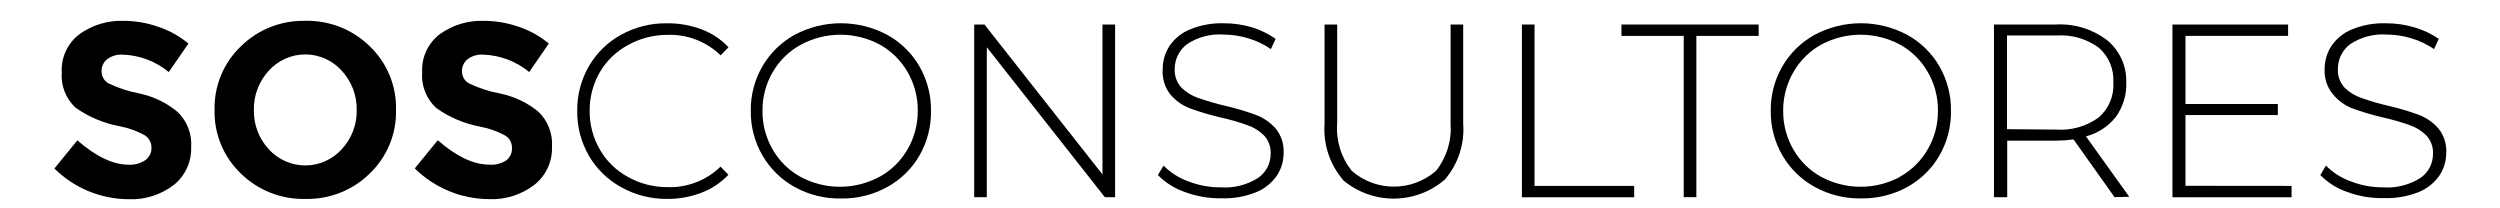
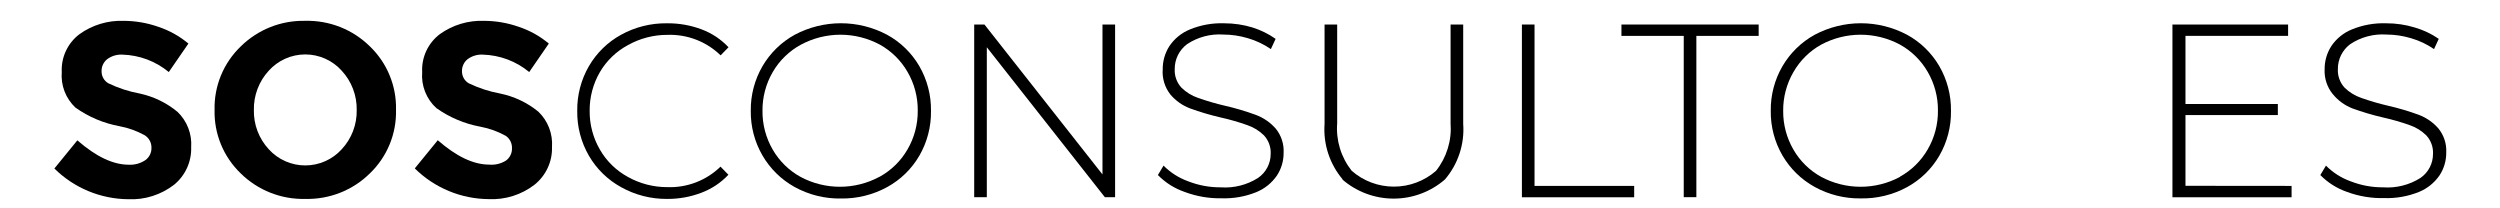
<svg xmlns="http://www.w3.org/2000/svg" width="1920" zoomAndPan="magnify" viewBox="0 0 1440 120" height="160" preserveAspectRatio="xMidYMid meet" version="1.0">
  <defs>
    <clipPath id="88332b1967">
      <path d="M 31 12 L 111 12 L 111 114.75 L 31 114.75 Z M 31 12 " clip-rule="nonzero" />
    </clipPath>
    <clipPath id="4b43da997c">
      <path d="M 123 12 L 229 12 L 229 114.75 L 123 114.75 Z M 123 12 " clip-rule="nonzero" />
    </clipPath>
    <clipPath id="802a3ebb92">
      <path d="M 238 12 L 319 12 L 319 114.75 L 238 114.75 Z M 238 12 " clip-rule="nonzero" />
    </clipPath>
    <clipPath id="1778e87d76">
      <path d="M 332 13 L 420 13 L 420 114.75 L 332 114.75 Z M 332 13 " clip-rule="nonzero" />
    </clipPath>
    <clipPath id="de0b007c73">
      <path d="M 432 13 L 537 13 L 537 114.75 L 432 114.75 Z M 432 13 " clip-rule="nonzero" />
    </clipPath>
    <clipPath id="7b5c0d7a16">
      <path d="M 666 13 L 740 13 L 740 114.75 L 666 114.75 Z M 666 13 " clip-rule="nonzero" />
    </clipPath>
    <clipPath id="88dc554d24">
      <path d="M 762 14 L 843 14 L 843 114.75 L 762 114.75 Z M 762 14 " clip-rule="nonzero" />
    </clipPath>
    <clipPath id="0b8135ec10">
      <path d="M 1019 13 L 1124 13 L 1124 114.75 L 1019 114.75 Z M 1019 13 " clip-rule="nonzero" />
    </clipPath>
    <clipPath id="1fbae183c5">
      <path d="M 1336 13 L 1410 13 L 1410 114.75 L 1336 114.75 Z M 1336 13 " clip-rule="nonzero" />
    </clipPath>
  </defs>
  <g clip-path="url(#88332b1967)">
    <path fill="#000000" d="M 61.703 34.117 C 60.652 34.965 59.844 36 59.281 37.223 C 58.719 38.449 58.465 39.734 58.512 41.078 C 58.5 41.773 58.578 42.461 58.75 43.137 C 58.922 43.809 59.18 44.449 59.523 45.059 C 59.867 45.664 60.281 46.215 60.773 46.711 C 61.262 47.207 61.809 47.629 62.41 47.98 C 68.176 50.754 74.207 52.719 80.5 53.879 C 84.496 54.742 88.336 56.062 92.016 57.848 C 95.691 59.633 99.105 61.832 102.254 64.438 C 103.613 65.742 104.816 67.18 105.859 68.75 C 106.906 70.32 107.77 71.984 108.445 73.742 C 109.125 75.5 109.605 77.309 109.887 79.172 C 110.168 81.035 110.246 82.906 110.113 84.785 C 110.18 86.84 110.012 88.875 109.605 90.891 C 109.203 92.906 108.578 94.848 107.727 96.719 C 106.875 98.59 105.824 100.344 104.57 101.973 C 103.316 103.602 101.895 105.07 100.301 106.375 C 98.434 107.824 96.457 109.098 94.363 110.199 C 92.27 111.297 90.094 112.203 87.84 112.918 C 85.586 113.633 83.285 114.145 80.941 114.453 C 78.598 114.758 76.242 114.859 73.879 114.75 C 69.926 114.719 66.016 114.309 62.145 113.52 C 58.27 112.73 54.512 111.578 50.863 110.059 C 47.215 108.543 43.746 106.691 40.457 104.504 C 37.172 102.316 34.125 99.832 31.32 97.055 L 44.559 80.836 C 55.277 90.191 65.129 94.871 74.117 94.871 C 75.824 94.969 77.504 94.789 79.152 94.336 C 80.801 93.883 82.336 93.176 83.75 92.219 C 84.309 91.816 84.809 91.352 85.254 90.824 C 85.695 90.301 86.07 89.727 86.375 89.109 C 86.68 88.492 86.902 87.852 87.051 87.18 C 87.195 86.508 87.258 85.828 87.238 85.141 C 87.258 84.438 87.184 83.742 87.027 83.059 C 86.867 82.371 86.625 81.715 86.301 81.094 C 85.973 80.469 85.574 79.895 85.102 79.371 C 84.633 78.848 84.102 78.391 83.516 78.004 C 78.918 75.438 74.031 73.668 68.855 72.695 C 64.277 71.855 59.844 70.527 55.555 68.719 C 51.27 66.906 47.23 64.656 43.438 61.961 C 42.055 60.656 40.836 59.219 39.777 57.641 C 38.719 56.066 37.852 54.391 37.168 52.621 C 36.488 50.848 36.016 49.023 35.746 47.145 C 35.477 45.266 35.418 43.383 35.574 41.492 C 35.469 39.395 35.617 37.316 36.023 35.254 C 36.43 33.195 37.078 31.215 37.969 29.312 C 38.859 27.41 39.969 25.641 41.293 24.012 C 42.617 22.379 44.121 20.934 45.801 19.668 C 47.633 18.352 49.562 17.195 51.59 16.195 C 53.613 15.199 55.707 14.375 57.871 13.723 C 60.031 13.07 62.234 12.598 64.473 12.309 C 66.715 12.02 68.961 11.918 71.219 12 C 78.051 12.031 84.691 13.172 91.141 15.422 C 97.547 17.547 103.34 20.77 108.52 25.094 L 97.227 41.492 C 95.355 39.941 93.363 38.559 91.258 37.344 C 89.152 36.125 86.961 35.09 84.684 34.234 C 82.406 33.383 80.07 32.723 77.684 32.258 C 75.293 31.793 72.883 31.527 70.449 31.465 C 68.883 31.383 67.348 31.57 65.844 32.023 C 64.34 32.48 62.961 33.18 61.703 34.117 Z M 61.703 34.117 " fill-opacity="1" fill-rule="nonzero" />
  </g>
  <g clip-path="url(#4b43da997c)">
    <path fill="#000000" d="M 213.027 99.887 C 210.582 102.293 207.922 104.434 205.043 106.305 C 202.168 108.18 199.129 109.746 195.938 111.008 C 192.742 112.27 189.453 113.199 186.07 113.801 C 182.688 114.402 179.281 114.656 175.848 114.574 C 172.414 114.656 169.004 114.402 165.621 113.801 C 162.238 113.199 158.953 112.27 155.758 111.008 C 152.562 109.746 149.527 108.18 146.648 106.305 C 143.773 104.434 141.109 102.293 138.664 99.887 C 136.207 97.527 134.02 94.941 132.098 92.125 C 130.18 89.312 128.57 86.332 127.273 83.184 C 125.977 80.035 125.02 76.789 124.398 73.441 C 123.777 70.094 123.508 66.719 123.594 63.316 C 123.508 59.914 123.777 56.539 124.398 53.191 C 125.02 49.844 125.977 46.598 127.273 43.449 C 128.57 40.301 130.18 37.32 132.098 34.508 C 134.02 31.691 136.207 29.105 138.664 26.746 C 141.109 24.332 143.77 22.188 146.645 20.309 C 149.52 18.434 152.555 16.859 155.75 15.594 C 158.945 14.328 162.234 13.391 165.617 12.785 C 169 12.18 172.41 11.918 175.848 12 C 179.281 11.914 182.688 12.172 186.07 12.773 C 189.453 13.375 192.742 14.305 195.938 15.566 C 199.129 16.828 202.168 18.395 205.043 20.266 C 207.922 22.141 210.582 24.281 213.027 26.688 C 215.488 29.047 217.676 31.633 219.594 34.445 C 221.516 37.262 223.121 40.242 224.418 43.391 C 225.719 46.539 226.676 49.785 227.297 53.133 C 227.918 56.48 228.184 59.855 228.102 63.258 C 228.188 66.664 227.922 70.043 227.305 73.398 C 226.688 76.75 225.73 80.004 224.43 83.156 C 223.133 86.309 221.523 89.297 219.602 92.113 C 217.684 94.934 215.492 97.523 213.027 99.887 Z M 205.461 63.375 C 205.5 61.301 205.344 59.238 204.984 57.195 C 204.629 55.148 204.082 53.156 203.34 51.219 C 202.602 49.277 201.684 47.426 200.59 45.66 C 199.496 43.895 198.242 42.25 196.832 40.727 C 196.172 39.988 195.477 39.289 194.742 38.629 C 194.012 37.965 193.242 37.344 192.445 36.762 C 191.648 36.18 190.82 35.641 189.965 35.148 C 189.109 34.652 188.23 34.203 187.328 33.801 C 186.426 33.398 185.504 33.043 184.562 32.738 C 183.621 32.43 182.668 32.176 181.703 31.969 C 180.734 31.762 179.758 31.609 178.777 31.504 C 177.793 31.402 176.805 31.348 175.816 31.348 C 174.828 31.348 173.844 31.402 172.859 31.504 C 171.875 31.609 170.898 31.762 169.934 31.969 C 168.965 32.176 168.012 32.43 167.07 32.738 C 166.133 33.043 165.211 33.398 164.309 33.801 C 163.406 34.203 162.527 34.652 161.672 35.148 C 160.816 35.641 159.988 36.18 159.188 36.762 C 158.391 37.344 157.625 37.965 156.891 38.629 C 156.16 39.289 155.461 39.988 154.805 40.727 C 153.398 42.254 152.148 43.898 151.059 45.664 C 149.973 47.43 149.059 49.285 148.324 51.223 C 147.59 53.164 147.047 55.156 146.695 57.199 C 146.344 59.242 146.188 61.301 146.23 63.375 C 146.188 65.445 146.34 67.5 146.691 69.539 C 147.043 71.578 147.586 73.566 148.32 75.5 C 149.055 77.438 149.965 79.285 151.055 81.043 C 152.148 82.805 153.395 84.445 154.805 85.965 C 155.465 86.695 156.164 87.391 156.898 88.051 C 157.633 88.707 158.398 89.328 159.199 89.906 C 160 90.484 160.828 91.02 161.684 91.512 C 162.539 92.004 163.418 92.449 164.32 92.848 C 165.223 93.25 166.145 93.602 167.082 93.906 C 168.023 94.211 168.973 94.465 169.941 94.668 C 170.906 94.871 171.879 95.027 172.863 95.129 C 173.844 95.23 174.828 95.285 175.816 95.285 C 176.805 95.285 177.789 95.23 178.773 95.129 C 179.754 95.027 180.727 94.871 181.695 94.668 C 182.66 94.465 183.613 94.211 184.551 93.906 C 185.492 93.602 186.414 93.25 187.316 92.848 C 188.219 92.449 189.098 92.004 189.953 91.512 C 190.809 91.02 191.637 90.484 192.434 89.906 C 193.234 89.328 194 88.707 194.738 88.051 C 195.473 87.391 196.168 86.695 196.832 85.965 C 198.246 84.449 199.5 82.809 200.598 81.051 C 201.695 79.293 202.613 77.445 203.352 75.508 C 204.09 73.574 204.637 71.586 204.992 69.543 C 205.348 67.504 205.504 65.445 205.461 63.375 Z M 205.461 63.375 " fill-opacity="1" fill-rule="nonzero" />
  </g>
  <g clip-path="url(#802a3ebb92)">
    <path fill="#000000" d="M 269.301 34.117 C 268.25 34.965 267.445 36 266.883 37.223 C 266.32 38.449 266.062 39.734 266.109 41.078 C 266.098 41.773 266.18 42.461 266.352 43.137 C 266.523 43.809 266.781 44.449 267.125 45.059 C 267.465 45.664 267.883 46.215 268.371 46.711 C 268.863 47.207 269.41 47.629 270.012 47.98 C 275.777 50.754 281.805 52.719 288.102 53.879 C 292.133 54.707 296.012 56 299.73 57.766 C 303.449 59.531 306.902 61.715 310.09 64.32 C 311.449 65.625 312.652 67.062 313.699 68.633 C 314.742 70.203 315.605 71.863 316.285 73.621 C 316.961 75.379 317.441 77.191 317.723 79.055 C 318.004 80.918 318.082 82.789 317.953 84.668 C 318.012 86.742 317.832 88.793 317.418 90.828 C 317 92.859 316.355 94.816 315.484 96.699 C 314.613 98.582 313.535 100.34 312.254 101.977 C 310.973 103.609 309.523 105.074 307.902 106.375 C 306.035 107.82 304.051 109.086 301.957 110.184 C 299.863 111.277 297.691 112.176 295.434 112.887 C 293.18 113.598 290.883 114.102 288.539 114.406 C 286.191 114.711 283.84 114.805 281.48 114.691 C 277.527 114.66 273.617 114.25 269.742 113.461 C 265.871 112.672 262.109 111.52 258.465 110 C 254.816 108.484 251.348 106.633 248.059 104.445 C 244.77 102.258 241.723 99.773 238.918 96.996 L 252.16 80.773 C 262.879 90.133 272.73 94.812 281.715 94.812 C 283.414 94.969 285.094 94.852 286.754 94.457 C 288.41 94.062 289.965 93.414 291.41 92.512 C 291.969 92.109 292.469 91.645 292.914 91.121 C 293.355 90.594 293.73 90.023 294.035 89.406 C 294.34 88.789 294.562 88.145 294.711 87.473 C 294.855 86.801 294.918 86.121 294.898 85.434 C 294.93 84.742 294.871 84.055 294.73 83.379 C 294.59 82.699 294.367 82.047 294.062 81.426 C 293.758 80.801 293.383 80.227 292.934 79.695 C 292.484 79.168 291.977 78.699 291.41 78.297 C 286.812 75.73 281.926 73.961 276.75 72.988 C 272.172 72.148 267.738 70.824 263.453 69.012 C 259.164 67.203 255.125 64.949 251.332 62.254 C 249.902 60.949 248.641 59.5 247.543 57.906 C 246.445 56.312 245.547 54.617 244.84 52.816 C 244.133 51.02 243.637 49.164 243.355 47.25 C 243.074 45.336 243.016 43.418 243.176 41.492 C 243.066 39.398 243.211 37.32 243.613 35.262 C 244.012 33.203 244.656 31.223 245.543 29.32 C 246.43 27.418 247.531 25.652 248.852 24.02 C 250.172 22.387 251.668 20.934 253.344 19.668 C 255.18 18.348 257.113 17.188 259.145 16.191 C 261.172 15.191 263.273 14.363 265.441 13.711 C 267.605 13.059 269.812 12.59 272.059 12.305 C 274.305 12.016 276.559 11.914 278.82 12 C 285.652 12.031 292.293 13.172 298.738 15.422 C 305.148 17.547 310.941 20.77 316.117 25.094 L 304.828 41.492 C 302.957 39.945 300.973 38.566 298.871 37.348 C 296.77 36.133 294.586 35.098 292.312 34.246 C 290.039 33.391 287.711 32.734 285.328 32.266 C 282.941 31.801 280.539 31.531 278.109 31.465 C 276.531 31.375 274.984 31.559 273.473 32.016 C 271.957 32.473 270.566 33.172 269.301 34.117 Z M 269.301 34.117 " fill-opacity="1" fill-rule="nonzero" />
  </g>
  <g clip-path="url(#1778e87d76)">
    <path fill="#000000" d="M 357.734 107.789 C 353.887 105.676 350.395 103.086 347.25 100.023 C 344.109 96.957 341.438 93.531 339.23 89.742 C 336.961 85.816 335.25 81.664 334.105 77.277 C 332.965 72.895 332.426 68.438 332.492 63.906 C 332.426 59.375 332.965 54.918 334.109 50.531 C 335.254 46.148 336.961 41.996 339.23 38.07 C 341.438 34.281 344.109 30.852 347.25 27.789 C 350.391 24.723 353.887 22.137 357.734 20.023 C 361.777 17.797 366.035 16.121 370.516 15.004 C 374.992 13.883 379.539 13.355 384.156 13.414 C 391.012 13.344 397.652 14.504 404.078 16.895 C 410.059 19.141 415.238 22.578 419.625 27.219 L 415.07 31.879 C 413.051 29.914 410.855 28.172 408.48 26.648 C 406.105 25.129 403.605 23.863 400.973 22.848 C 398.34 21.836 395.637 21.094 392.852 20.629 C 390.07 20.164 387.27 19.98 384.453 20.082 C 380.469 20.066 376.547 20.559 372.691 21.559 C 368.832 22.559 365.168 24.031 361.695 25.98 C 358.34 27.773 355.293 29.988 352.555 32.625 C 349.812 35.258 347.48 38.215 345.559 41.492 C 343.582 44.887 342.098 48.48 341.094 52.273 C 340.09 56.066 339.605 59.926 339.645 63.848 C 339.605 67.77 340.09 71.629 341.094 75.422 C 342.098 79.215 343.582 82.809 345.559 86.203 C 347.461 89.508 349.777 92.492 352.508 95.156 C 355.238 97.824 358.281 100.066 361.637 101.891 C 365.109 103.84 368.773 105.312 372.633 106.312 C 376.488 107.312 380.41 107.805 384.395 107.789 C 387.211 107.891 390.012 107.707 392.793 107.242 C 395.574 106.773 398.281 106.035 400.914 105.02 C 403.547 104.008 406.047 102.742 408.422 101.219 C 410.797 99.699 412.992 97.957 415.012 95.992 L 419.566 100.652 C 415.164 105.309 409.961 108.77 403.961 111.035 C 397.562 113.457 390.941 114.637 384.098 114.574 C 379.484 114.602 374.941 114.043 370.473 112.895 C 366.004 111.742 361.758 110.043 357.734 107.789 Z M 357.734 107.789 " fill-opacity="1" fill-rule="nonzero" />
  </g>
  <g clip-path="url(#de0b007c73)">
    <path fill="#000000" d="M 457.633 107.672 C 453.797 105.539 450.312 102.934 447.184 99.863 C 444.055 96.789 441.391 93.355 439.191 89.562 C 436.922 85.66 435.215 81.527 434.074 77.16 C 432.93 72.797 432.387 68.359 432.449 63.848 C 432.387 59.336 432.93 54.898 434.074 50.531 C 435.215 46.168 436.922 42.035 439.191 38.129 C 441.406 34.332 444.09 30.895 447.242 27.82 C 450.391 24.746 453.895 22.148 457.75 20.023 C 459.789 18.938 461.887 17.98 464.043 17.152 C 466.203 16.328 468.402 15.633 470.641 15.074 C 472.883 14.516 475.152 14.094 477.445 13.812 C 479.738 13.531 482.039 13.391 484.352 13.391 C 486.66 13.391 488.965 13.531 491.258 13.812 C 493.551 14.094 495.816 14.516 498.059 15.074 C 500.301 15.633 502.5 16.328 504.656 17.152 C 506.812 17.98 508.91 18.938 510.953 20.023 C 514.812 22.129 518.316 24.715 521.469 27.777 C 524.621 30.844 527.301 34.273 529.512 38.07 C 531.785 41.996 533.492 46.148 534.633 50.531 C 535.777 54.918 536.316 59.375 536.25 63.906 C 536.32 68.438 535.781 72.895 534.637 77.277 C 533.492 81.664 531.785 85.816 529.512 89.742 C 527.301 93.535 524.617 96.965 521.469 100.031 C 518.316 103.094 514.812 105.68 510.953 107.789 C 506.895 110 502.621 111.66 498.133 112.77 C 493.645 113.879 489.09 114.402 484.469 114.336 C 479.781 114.426 475.16 113.906 470.609 112.773 C 466.059 111.645 461.734 109.945 457.633 107.672 Z M 506.754 101.773 C 510.078 99.93 513.094 97.676 515.805 95.012 C 518.516 92.348 520.816 89.371 522.715 86.082 C 524.688 82.691 526.176 79.098 527.18 75.305 C 528.18 71.512 528.664 67.652 528.625 63.73 C 528.664 59.805 528.18 55.949 527.18 52.156 C 526.176 48.359 524.688 44.766 522.715 41.375 C 520.816 38.086 518.516 35.109 515.805 32.445 C 513.094 29.781 510.078 27.527 506.754 25.684 C 505.02 24.754 503.23 23.934 501.395 23.227 C 499.559 22.516 497.684 21.922 495.773 21.441 C 493.863 20.961 491.93 20.602 489.973 20.359 C 488.02 20.117 486.055 19.996 484.086 19.996 C 482.113 19.996 480.152 20.117 478.195 20.359 C 476.242 20.602 474.309 20.961 472.398 21.441 C 470.488 21.922 468.613 22.516 466.777 23.227 C 464.938 23.934 463.152 24.754 461.414 25.684 C 458.016 27.516 454.93 29.773 452.16 32.461 C 449.387 35.145 447.035 38.156 445.102 41.492 C 443.129 44.887 441.641 48.48 440.637 52.273 C 439.633 56.066 439.152 59.926 439.191 63.848 C 439.152 67.77 439.633 71.629 440.637 75.422 C 441.641 79.215 443.129 82.809 445.102 86.203 C 447.004 89.496 449.316 92.477 452.035 95.141 C 454.754 97.805 457.785 100.055 461.121 101.891 C 462.855 102.82 464.645 103.641 466.48 104.352 C 468.316 105.062 470.191 105.656 472.102 106.133 C 474.012 106.613 475.945 106.973 477.902 107.215 C 479.855 107.457 481.82 107.578 483.789 107.578 C 485.758 107.578 487.723 107.457 489.676 107.215 C 491.633 106.973 493.566 106.613 495.477 106.133 C 497.387 105.656 499.262 105.062 501.098 104.352 C 502.938 103.641 504.723 102.82 506.457 101.891 Z M 506.754 101.773 " fill-opacity="1" fill-rule="nonzero" />
  </g>
  <path fill="#000000" d="M 642.297 14.125 L 642.297 113.57 L 636.387 113.57 L 568.406 27.219 L 568.406 113.57 L 561.137 113.57 L 561.137 14.125 L 567.047 14.125 L 635.027 100.477 L 635.027 14.125 Z M 642.297 14.125 " fill-opacity="1" fill-rule="nonzero" />
  <g clip-path="url(#7b5c0d7a16)">
    <path fill="#000000" d="M 682.375 110.562 C 676.477 108.516 671.332 105.27 666.945 100.828 L 670.199 95.402 C 674.254 99.465 678.984 102.473 684.387 104.43 C 690.41 106.777 696.656 107.938 703.125 107.906 C 706.91 108.176 710.641 107.844 714.316 106.918 C 717.996 105.988 721.438 104.512 724.641 102.48 C 725.762 101.711 726.773 100.82 727.676 99.805 C 728.582 98.785 729.352 97.68 729.984 96.477 C 730.617 95.273 731.098 94.012 731.422 92.695 C 731.75 91.375 731.91 90.039 731.91 88.68 C 732.012 86.715 731.73 84.809 731.066 82.957 C 730.398 81.105 729.398 79.453 728.07 78.004 C 725.34 75.324 722.168 73.355 718.551 72.105 C 713.52 70.32 708.395 68.844 703.184 67.68 C 697.164 66.293 691.254 64.543 685.449 62.43 C 681.039 60.738 677.297 58.105 674.219 54.527 C 672.57 52.449 671.359 50.141 670.582 47.605 C 669.809 45.07 669.52 42.484 669.727 39.84 C 669.707 37.488 670.023 35.184 670.68 32.926 C 671.332 30.668 672.297 28.547 673.566 26.57 C 675.016 24.414 676.742 22.52 678.758 20.879 C 680.773 19.242 682.984 17.934 685.391 16.953 C 691.738 14.363 698.34 13.184 705.191 13.414 C 710.73 13.414 716.148 14.223 721.449 15.832 C 726.223 17.324 730.656 19.504 734.75 22.383 L 732.027 28.281 C 727.969 25.492 723.574 23.41 718.848 22.027 C 714.223 20.629 709.492 19.922 704.66 19.902 C 700.961 19.648 697.32 19.996 693.738 20.945 C 690.152 21.895 686.82 23.398 683.734 25.449 C 682.621 26.281 681.621 27.23 680.73 28.301 C 679.844 29.367 679.09 30.523 678.473 31.77 C 677.859 33.016 677.395 34.312 677.086 35.668 C 676.777 37.023 676.629 38.395 676.641 39.781 C 676.539 41.746 676.82 43.652 677.488 45.504 C 678.152 47.355 679.152 49.008 680.484 50.457 C 683.211 53.141 686.383 55.105 690 56.355 C 695.098 58.16 700.281 59.676 705.547 60.898 C 711.57 62.273 717.48 64.023 723.281 66.148 C 727.754 67.812 731.578 70.43 734.75 73.992 C 736.367 75.953 737.574 78.137 738.367 80.551 C 739.164 82.961 739.496 85.438 739.359 87.973 C 739.383 90.316 739.062 92.617 738.395 94.867 C 737.73 97.117 736.75 99.223 735.457 101.184 C 733.988 103.305 732.25 105.172 730.238 106.789 C 728.227 108.406 726.023 109.703 723.637 110.68 C 717.242 113.242 710.602 114.422 703.715 114.219 C 696.371 114.348 689.258 113.129 682.375 110.562 Z M 682.375 110.562 " fill-opacity="1" fill-rule="nonzero" />
  </g>
  <g clip-path="url(#88dc554d24)">
    <path fill="#000000" d="M 773.406 103.367 C 771.543 101.164 769.902 98.809 768.496 96.289 C 767.09 93.773 765.938 91.145 765.039 88.402 C 764.145 85.664 763.52 82.863 763.164 80 C 762.812 77.141 762.738 74.273 762.945 71.398 L 762.945 14.125 L 770.215 14.125 L 770.215 70.984 C 770.023 73.43 770.062 75.871 770.332 78.312 C 770.598 80.75 771.094 83.145 771.809 85.492 C 772.527 87.836 773.461 90.098 774.602 92.27 C 775.746 94.441 777.082 96.488 778.609 98.41 C 779.441 99.137 780.305 99.824 781.195 100.469 C 782.09 101.117 783.012 101.723 783.957 102.289 C 784.906 102.855 785.879 103.375 786.871 103.852 C 787.867 104.332 788.883 104.766 789.914 105.152 C 790.949 105.539 792 105.879 793.062 106.172 C 794.129 106.465 795.203 106.711 796.289 106.906 C 797.375 107.102 798.469 107.25 799.57 107.348 C 800.668 107.449 801.77 107.496 802.875 107.496 C 803.98 107.496 805.082 107.449 806.18 107.348 C 807.281 107.25 808.375 107.102 809.461 106.906 C 810.547 106.711 811.621 106.465 812.688 106.172 C 813.75 105.879 814.801 105.539 815.832 105.152 C 816.867 104.766 817.883 104.332 818.875 103.852 C 819.871 103.375 820.844 102.855 821.789 102.289 C 822.738 101.723 823.66 101.117 824.551 100.469 C 825.445 99.824 826.309 99.137 827.141 98.41 C 828.668 96.488 830 94.441 831.145 92.27 C 832.285 90.094 833.215 87.836 833.934 85.488 C 834.652 83.145 835.148 80.75 835.414 78.312 C 835.684 75.871 835.723 73.43 835.535 70.984 L 835.535 14.125 L 842.805 14.125 L 842.805 71.398 C 843.012 74.273 842.938 77.145 842.586 80.008 C 842.23 82.871 841.602 85.676 840.699 88.414 C 839.797 91.156 838.637 93.785 837.223 96.301 C 835.805 98.816 834.16 101.172 832.281 103.367 C 831.27 104.246 830.215 105.078 829.129 105.867 C 828.039 106.652 826.918 107.387 825.762 108.074 C 824.605 108.758 823.422 109.391 822.211 109.973 C 821 110.555 819.762 111.078 818.504 111.547 C 817.246 112.016 815.969 112.43 814.672 112.785 C 813.375 113.141 812.066 113.438 810.742 113.676 C 809.422 113.918 808.09 114.094 806.75 114.215 C 805.414 114.336 804.07 114.395 802.727 114.395 C 801.383 114.395 800.043 114.336 798.703 114.215 C 797.363 114.094 796.031 113.918 794.711 113.676 C 793.387 113.438 792.078 113.141 790.781 112.785 C 789.484 112.43 788.207 112.016 786.949 111.547 C 785.691 111.078 784.453 110.555 783.242 109.973 C 782.031 109.391 780.848 108.758 779.691 108.074 C 778.539 107.387 777.414 106.652 776.324 105.867 C 775.238 105.078 774.184 104.246 773.172 103.367 Z M 773.406 103.367 " fill-opacity="1" fill-rule="nonzero" />
  </g>
  <path fill="#000000" d="M 876.617 14.125 L 883.887 14.125 L 883.887 107.082 L 941.285 107.082 L 941.285 113.629 L 876.617 113.629 Z M 876.617 14.125 " fill-opacity="1" fill-rule="nonzero" />
  <path fill="#000000" d="M 969.836 20.672 L 933.953 20.672 L 933.953 14.125 L 1012.988 14.125 L 1012.988 20.672 L 977.105 20.672 L 977.105 113.57 L 969.836 113.57 Z M 969.836 20.672 " fill-opacity="1" fill-rule="nonzero" />
  <g clip-path="url(#0b8135ec10)">
    <path fill="#000000" d="M 1045.262 107.672 C 1041.406 105.547 1037.902 102.949 1034.75 99.875 C 1031.602 96.801 1028.918 93.363 1026.703 89.562 C 1024.434 85.66 1022.727 81.527 1021.586 77.16 C 1020.441 72.797 1019.898 68.359 1019.961 63.848 C 1019.898 59.336 1020.441 54.898 1021.586 50.531 C 1022.727 46.168 1024.434 42.035 1026.703 38.129 C 1028.918 34.332 1031.602 30.895 1034.754 27.82 C 1037.902 24.746 1041.406 22.148 1045.262 20.023 C 1047.301 18.938 1049.398 17.98 1051.555 17.152 C 1053.711 16.328 1055.91 15.633 1058.152 15.074 C 1060.395 14.516 1062.664 14.094 1064.957 13.812 C 1067.25 13.531 1069.551 13.391 1071.863 13.391 C 1074.172 13.391 1076.477 13.531 1078.77 13.812 C 1081.062 14.094 1083.328 14.516 1085.57 15.074 C 1087.812 15.633 1090.012 16.328 1092.168 17.152 C 1094.324 17.98 1096.422 18.938 1098.461 20.023 C 1102.324 22.129 1105.828 24.715 1108.98 27.777 C 1112.133 30.844 1114.812 34.273 1117.023 38.07 C 1119.293 41.996 1121.004 46.148 1122.145 50.531 C 1123.289 54.918 1123.828 59.375 1123.762 63.906 C 1123.832 68.438 1123.293 72.895 1122.148 77.277 C 1121.004 81.664 1119.297 85.816 1117.023 89.742 C 1114.812 93.535 1112.129 96.965 1108.98 100.031 C 1105.828 103.094 1102.324 105.68 1098.461 107.789 C 1094.359 110.016 1090.035 111.676 1085.496 112.777 C 1080.961 113.875 1076.355 114.375 1071.684 114.277 C 1067.07 114.34 1062.52 113.812 1058.043 112.691 C 1053.562 111.57 1049.305 109.898 1045.262 107.672 Z M 1094.383 101.773 C 1097.707 99.93 1100.727 97.676 1103.434 95.012 C 1106.145 92.348 1108.445 89.371 1110.344 86.082 C 1112.316 82.691 1113.805 79.098 1114.809 75.305 C 1115.812 71.512 1116.293 67.652 1116.254 63.73 C 1116.293 59.805 1115.812 55.949 1114.809 52.156 C 1113.805 48.359 1112.316 44.766 1110.344 41.375 C 1108.445 38.086 1106.145 35.109 1103.434 32.445 C 1100.727 29.781 1097.707 27.527 1094.383 25.684 C 1092.648 24.754 1090.863 23.934 1089.023 23.227 C 1087.188 22.516 1085.312 21.922 1083.402 21.441 C 1081.492 20.961 1079.559 20.602 1077.602 20.359 C 1075.648 20.117 1073.684 19.996 1071.715 19.996 C 1069.746 19.996 1067.781 20.117 1065.828 20.359 C 1063.871 20.602 1061.938 20.961 1060.027 21.441 C 1058.117 21.922 1056.242 22.516 1054.406 23.227 C 1052.566 23.934 1050.781 24.754 1049.047 25.684 C 1045.699 27.539 1042.668 29.805 1039.949 32.492 C 1037.227 35.176 1034.922 38.176 1033.027 41.492 C 1031.055 44.887 1029.566 48.48 1028.562 52.273 C 1027.559 56.066 1027.078 59.926 1027.113 63.848 C 1027.078 67.77 1027.559 71.629 1028.562 75.422 C 1029.566 79.215 1031.055 82.809 1033.027 86.203 C 1034.93 89.496 1037.242 92.477 1039.961 95.141 C 1042.68 97.805 1045.707 100.055 1049.047 101.891 C 1050.781 102.82 1052.566 103.641 1054.406 104.352 C 1056.242 105.062 1058.117 105.656 1060.027 106.133 C 1061.938 106.613 1063.871 106.973 1065.828 107.215 C 1067.781 107.457 1069.746 107.578 1071.715 107.578 C 1073.684 107.578 1075.648 107.457 1077.602 107.215 C 1079.559 106.973 1081.492 106.613 1083.402 106.133 C 1085.312 105.656 1087.188 105.062 1089.023 104.352 C 1090.863 103.641 1092.648 102.82 1094.383 101.891 Z M 1094.383 101.773 " fill-opacity="1" fill-rule="nonzero" />
  </g>
-   <path fill="#000000" d="M 1217.988 113.57 L 1194.344 80.305 C 1191.125 80.754 1187.895 80.992 1184.648 81.012 L 1156.156 81.012 L 1156.156 113.57 L 1148.531 113.57 L 1148.531 14.125 L 1183.996 14.125 C 1186.625 13.969 1189.25 14.043 1191.863 14.348 C 1194.48 14.656 1197.051 15.188 1199.57 15.949 C 1202.094 16.707 1204.527 17.684 1206.875 18.871 C 1209.223 20.062 1211.449 21.449 1213.555 23.031 C 1215.355 24.496 1216.973 26.148 1218.395 27.988 C 1219.816 29.824 1221.016 31.801 1221.98 33.91 C 1222.949 36.023 1223.668 38.219 1224.129 40.492 C 1224.594 42.77 1224.793 45.07 1224.727 47.391 C 1224.867 50.93 1224.43 54.395 1223.418 57.789 C 1222.406 61.184 1220.871 64.324 1218.812 67.207 C 1216.637 70 1214.062 72.367 1211.098 74.305 C 1208.129 76.246 1204.93 77.656 1201.496 78.535 L 1226.441 113.336 Z M 1184.531 74.641 C 1186.688 74.789 1188.84 74.746 1190.988 74.52 C 1193.137 74.289 1195.25 73.875 1197.328 73.277 C 1199.406 72.68 1201.414 71.906 1203.355 70.953 C 1205.293 70.004 1207.137 68.895 1208.883 67.621 C 1210.32 66.375 1211.59 64.977 1212.703 63.438 C 1213.812 61.895 1214.734 60.246 1215.461 58.488 C 1216.188 56.734 1216.707 54.918 1217.016 53.047 C 1217.32 51.172 1217.41 49.285 1217.277 47.391 C 1217.387 45.52 1217.281 43.66 1216.961 41.812 C 1216.645 39.969 1216.121 38.18 1215.395 36.453 C 1214.668 34.727 1213.754 33.102 1212.652 31.582 C 1211.555 30.062 1210.297 28.688 1208.883 27.453 C 1207.137 26.184 1205.293 25.07 1203.355 24.121 C 1201.414 23.172 1199.406 22.398 1197.328 21.797 C 1195.25 21.199 1193.137 20.785 1190.988 20.559 C 1188.84 20.328 1186.688 20.289 1184.531 20.434 L 1156.039 20.434 L 1156.039 74.406 Z M 1184.531 74.641 " fill-opacity="1" fill-rule="nonzero" />
  <path fill="#000000" d="M 1319.953 107.082 L 1319.953 113.629 L 1251.324 113.629 L 1251.324 14.125 L 1317.945 14.125 L 1317.945 20.672 L 1258.832 20.672 L 1258.832 59.895 L 1312.035 59.895 L 1312.035 66.266 L 1258.832 66.266 L 1258.832 107.023 Z M 1319.953 107.082 " fill-opacity="1" fill-rule="nonzero" />
  <g clip-path="url(#1fbae183c5)">
    <path fill="#000000" d="M 1351.934 110.562 C 1346.035 108.516 1340.891 105.27 1336.504 100.828 L 1339.758 95.402 C 1343.812 99.465 1348.543 102.473 1353.945 104.43 C 1359.969 106.777 1366.215 107.938 1372.684 107.906 C 1376.465 108.176 1380.199 107.844 1383.875 106.918 C 1387.555 105.988 1390.996 104.512 1394.199 102.48 C 1395.316 101.707 1396.32 100.812 1397.219 99.797 C 1398.117 98.777 1398.879 97.668 1399.508 96.465 C 1400.137 95.266 1400.613 94.004 1400.934 92.688 C 1401.254 91.371 1401.414 90.035 1401.41 88.68 C 1401.512 86.715 1401.23 84.809 1400.562 82.957 C 1399.898 81.105 1398.898 79.453 1397.566 78.004 C 1394.84 75.324 1391.668 73.355 1388.051 72.105 C 1383.02 70.32 1377.895 68.844 1372.684 67.68 C 1366.664 66.293 1360.754 64.543 1354.949 62.43 C 1350.445 60.637 1346.664 57.863 1343.598 54.113 C 1341.98 52.098 1340.773 49.859 1339.977 47.402 C 1339.184 44.941 1338.852 42.422 1338.988 39.84 C 1338.969 37.488 1339.289 35.184 1339.941 32.926 C 1340.598 30.668 1341.559 28.547 1342.832 26.57 C 1344.277 24.414 1346.008 22.52 1348.023 20.879 C 1350.035 19.242 1352.246 17.934 1354.652 16.953 C 1360.98 14.375 1367.562 13.195 1374.395 13.414 C 1380.016 13.391 1385.512 14.199 1390.887 15.832 C 1395.855 17.27 1400.465 19.453 1404.723 22.383 L 1402 28.281 C 1397.941 25.492 1393.547 23.41 1388.82 22.027 C 1384.195 20.629 1379.465 19.922 1374.633 19.902 C 1370.934 19.648 1367.293 19.996 1363.711 20.945 C 1360.125 21.895 1356.793 23.398 1353.707 25.449 C 1352.594 26.281 1351.594 27.23 1350.703 28.301 C 1349.816 29.367 1349.062 30.523 1348.445 31.77 C 1347.832 33.016 1347.367 34.312 1347.059 35.668 C 1346.746 37.023 1346.602 38.395 1346.613 39.781 C 1346.512 41.746 1346.793 43.652 1347.461 45.504 C 1348.125 47.355 1349.125 49.008 1350.457 50.457 C 1353.184 53.141 1356.355 55.105 1359.973 56.355 C 1365.07 58.16 1370.25 59.676 1375.52 60.898 C 1381.543 62.273 1387.453 64.023 1393.254 66.148 C 1397.605 67.82 1401.328 70.395 1404.426 73.875 C 1406.043 75.836 1407.25 78.02 1408.047 80.434 C 1408.84 82.844 1409.172 85.316 1409.035 87.852 C 1409.059 90.199 1408.738 92.5 1408.074 94.75 C 1407.41 97 1406.43 99.105 1405.133 101.066 C 1403.668 103.188 1401.926 105.055 1399.914 106.672 C 1397.902 108.289 1395.703 109.586 1393.312 110.562 C 1386.918 113.121 1380.277 114.301 1373.391 114.102 C 1366.012 114.281 1358.859 113.102 1351.934 110.562 Z M 1351.934 110.562 " fill-opacity="1" fill-rule="nonzero" />
  </g>
</svg>